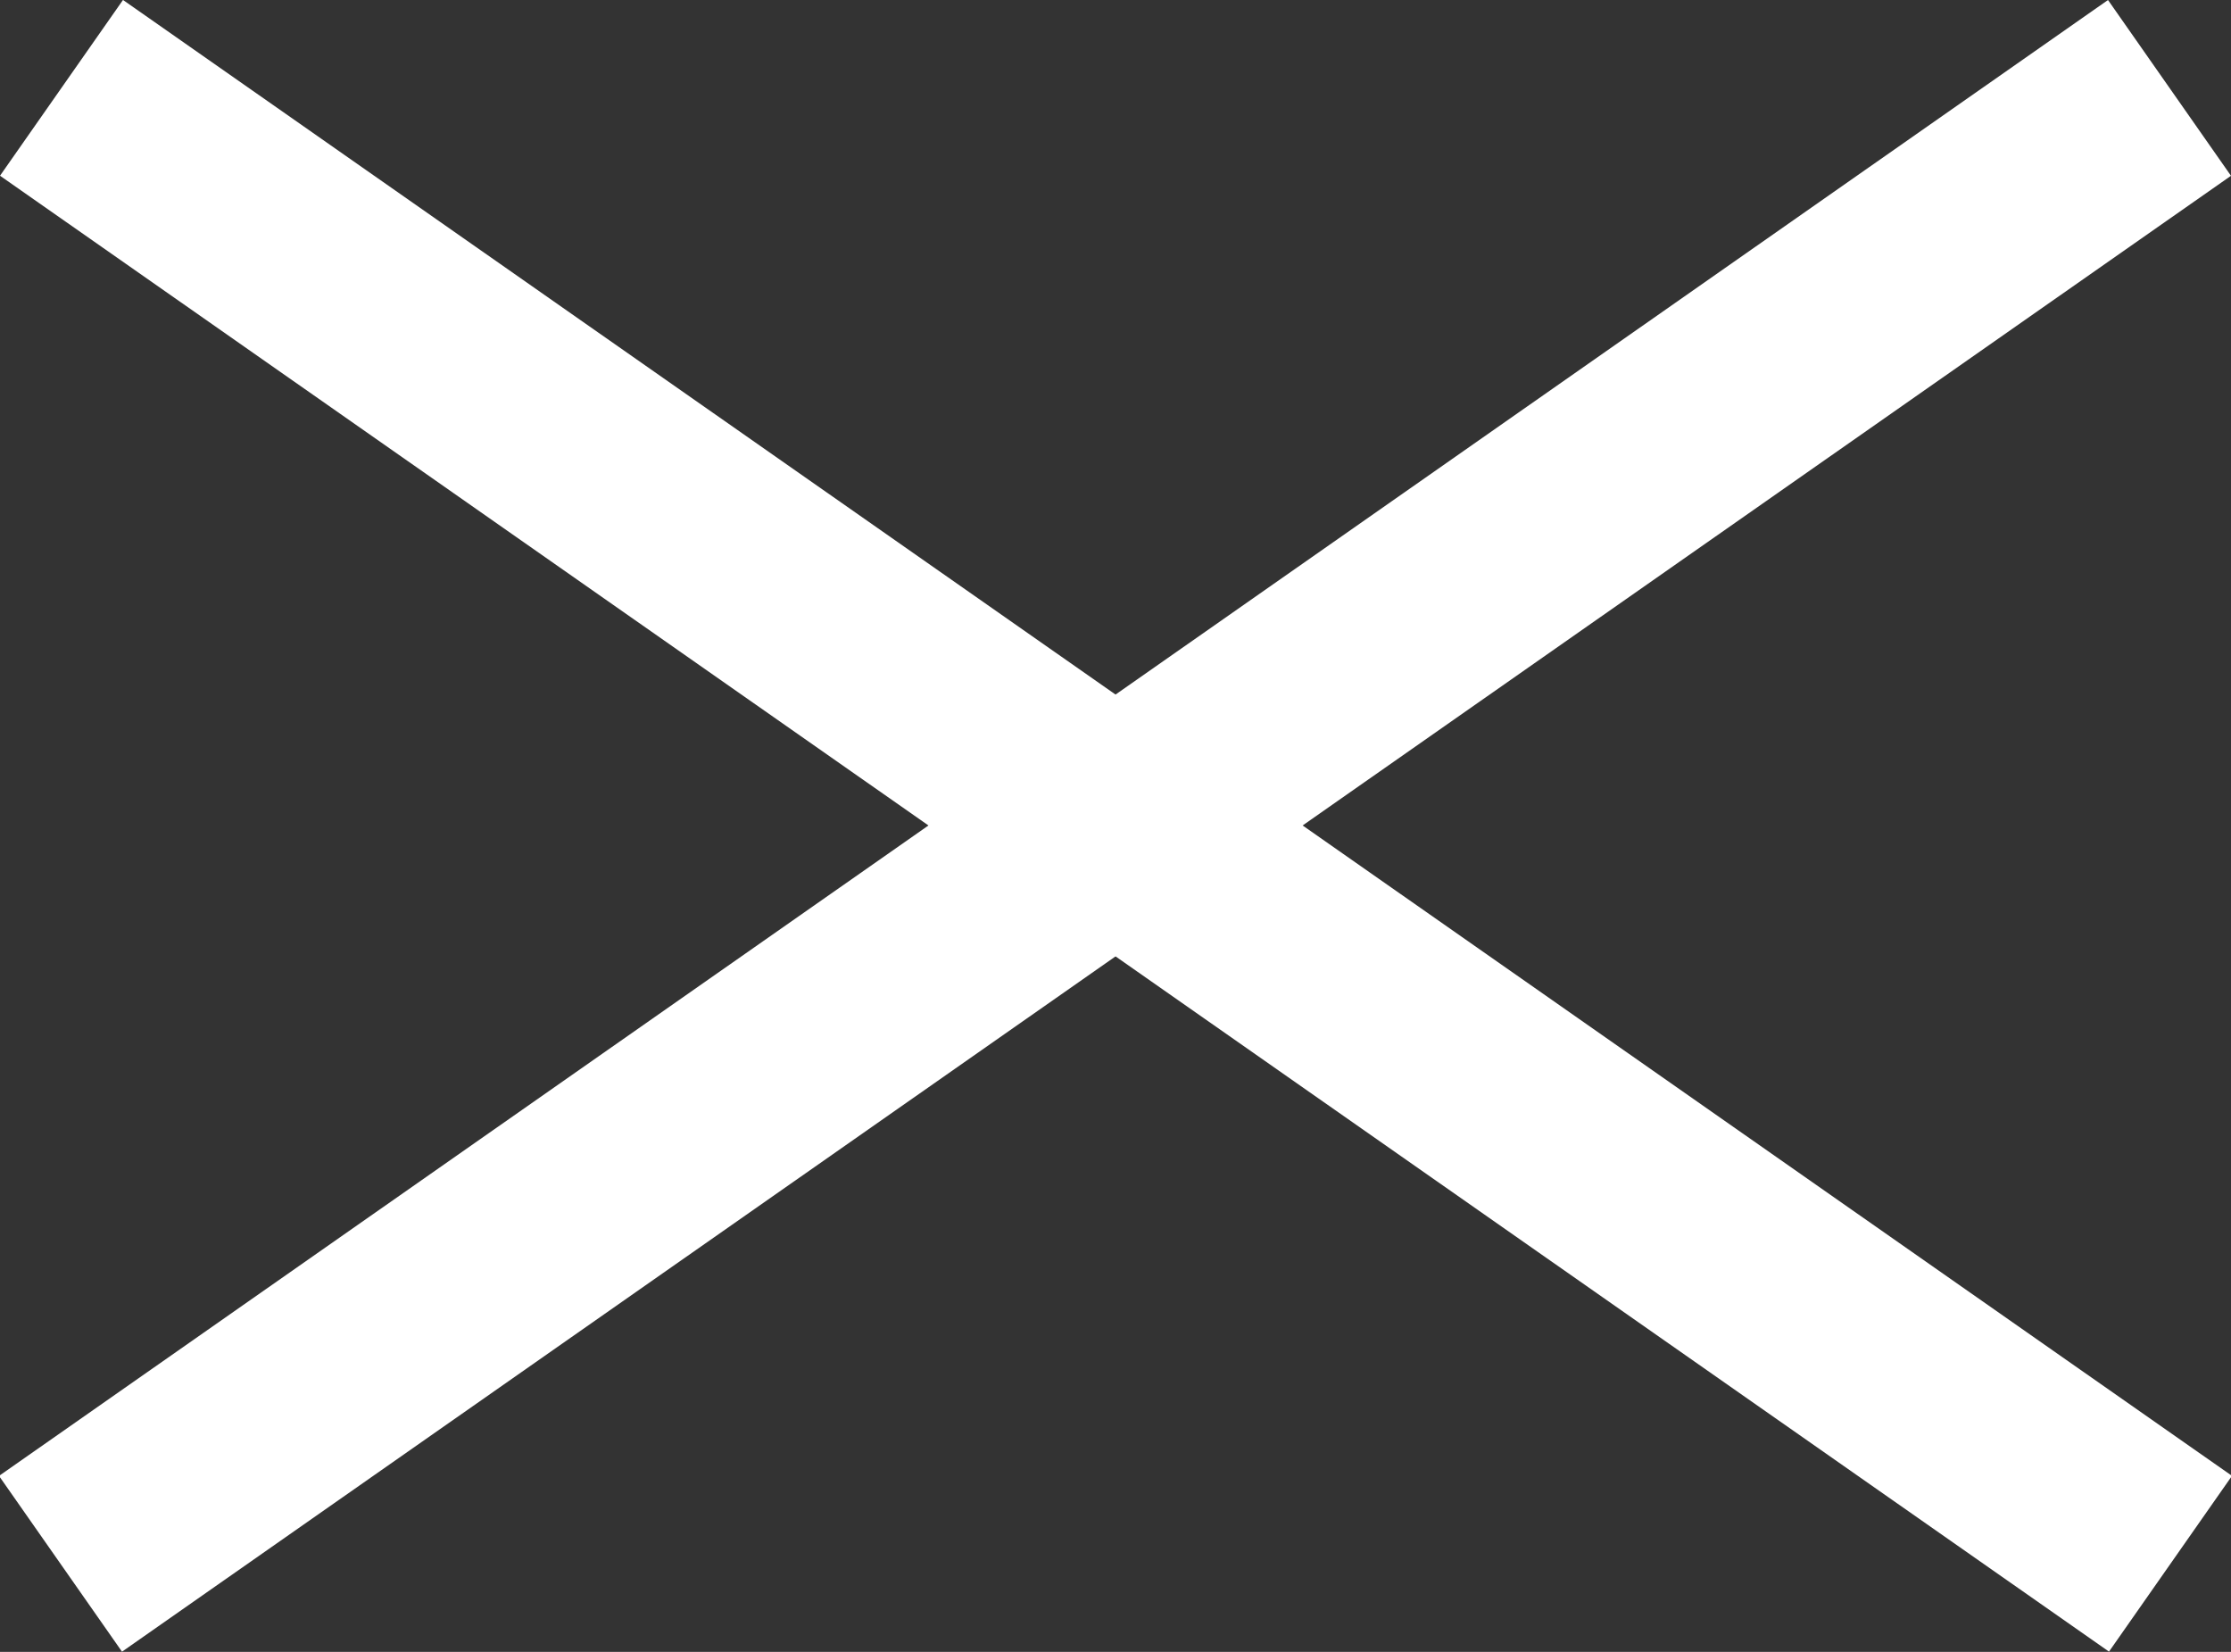
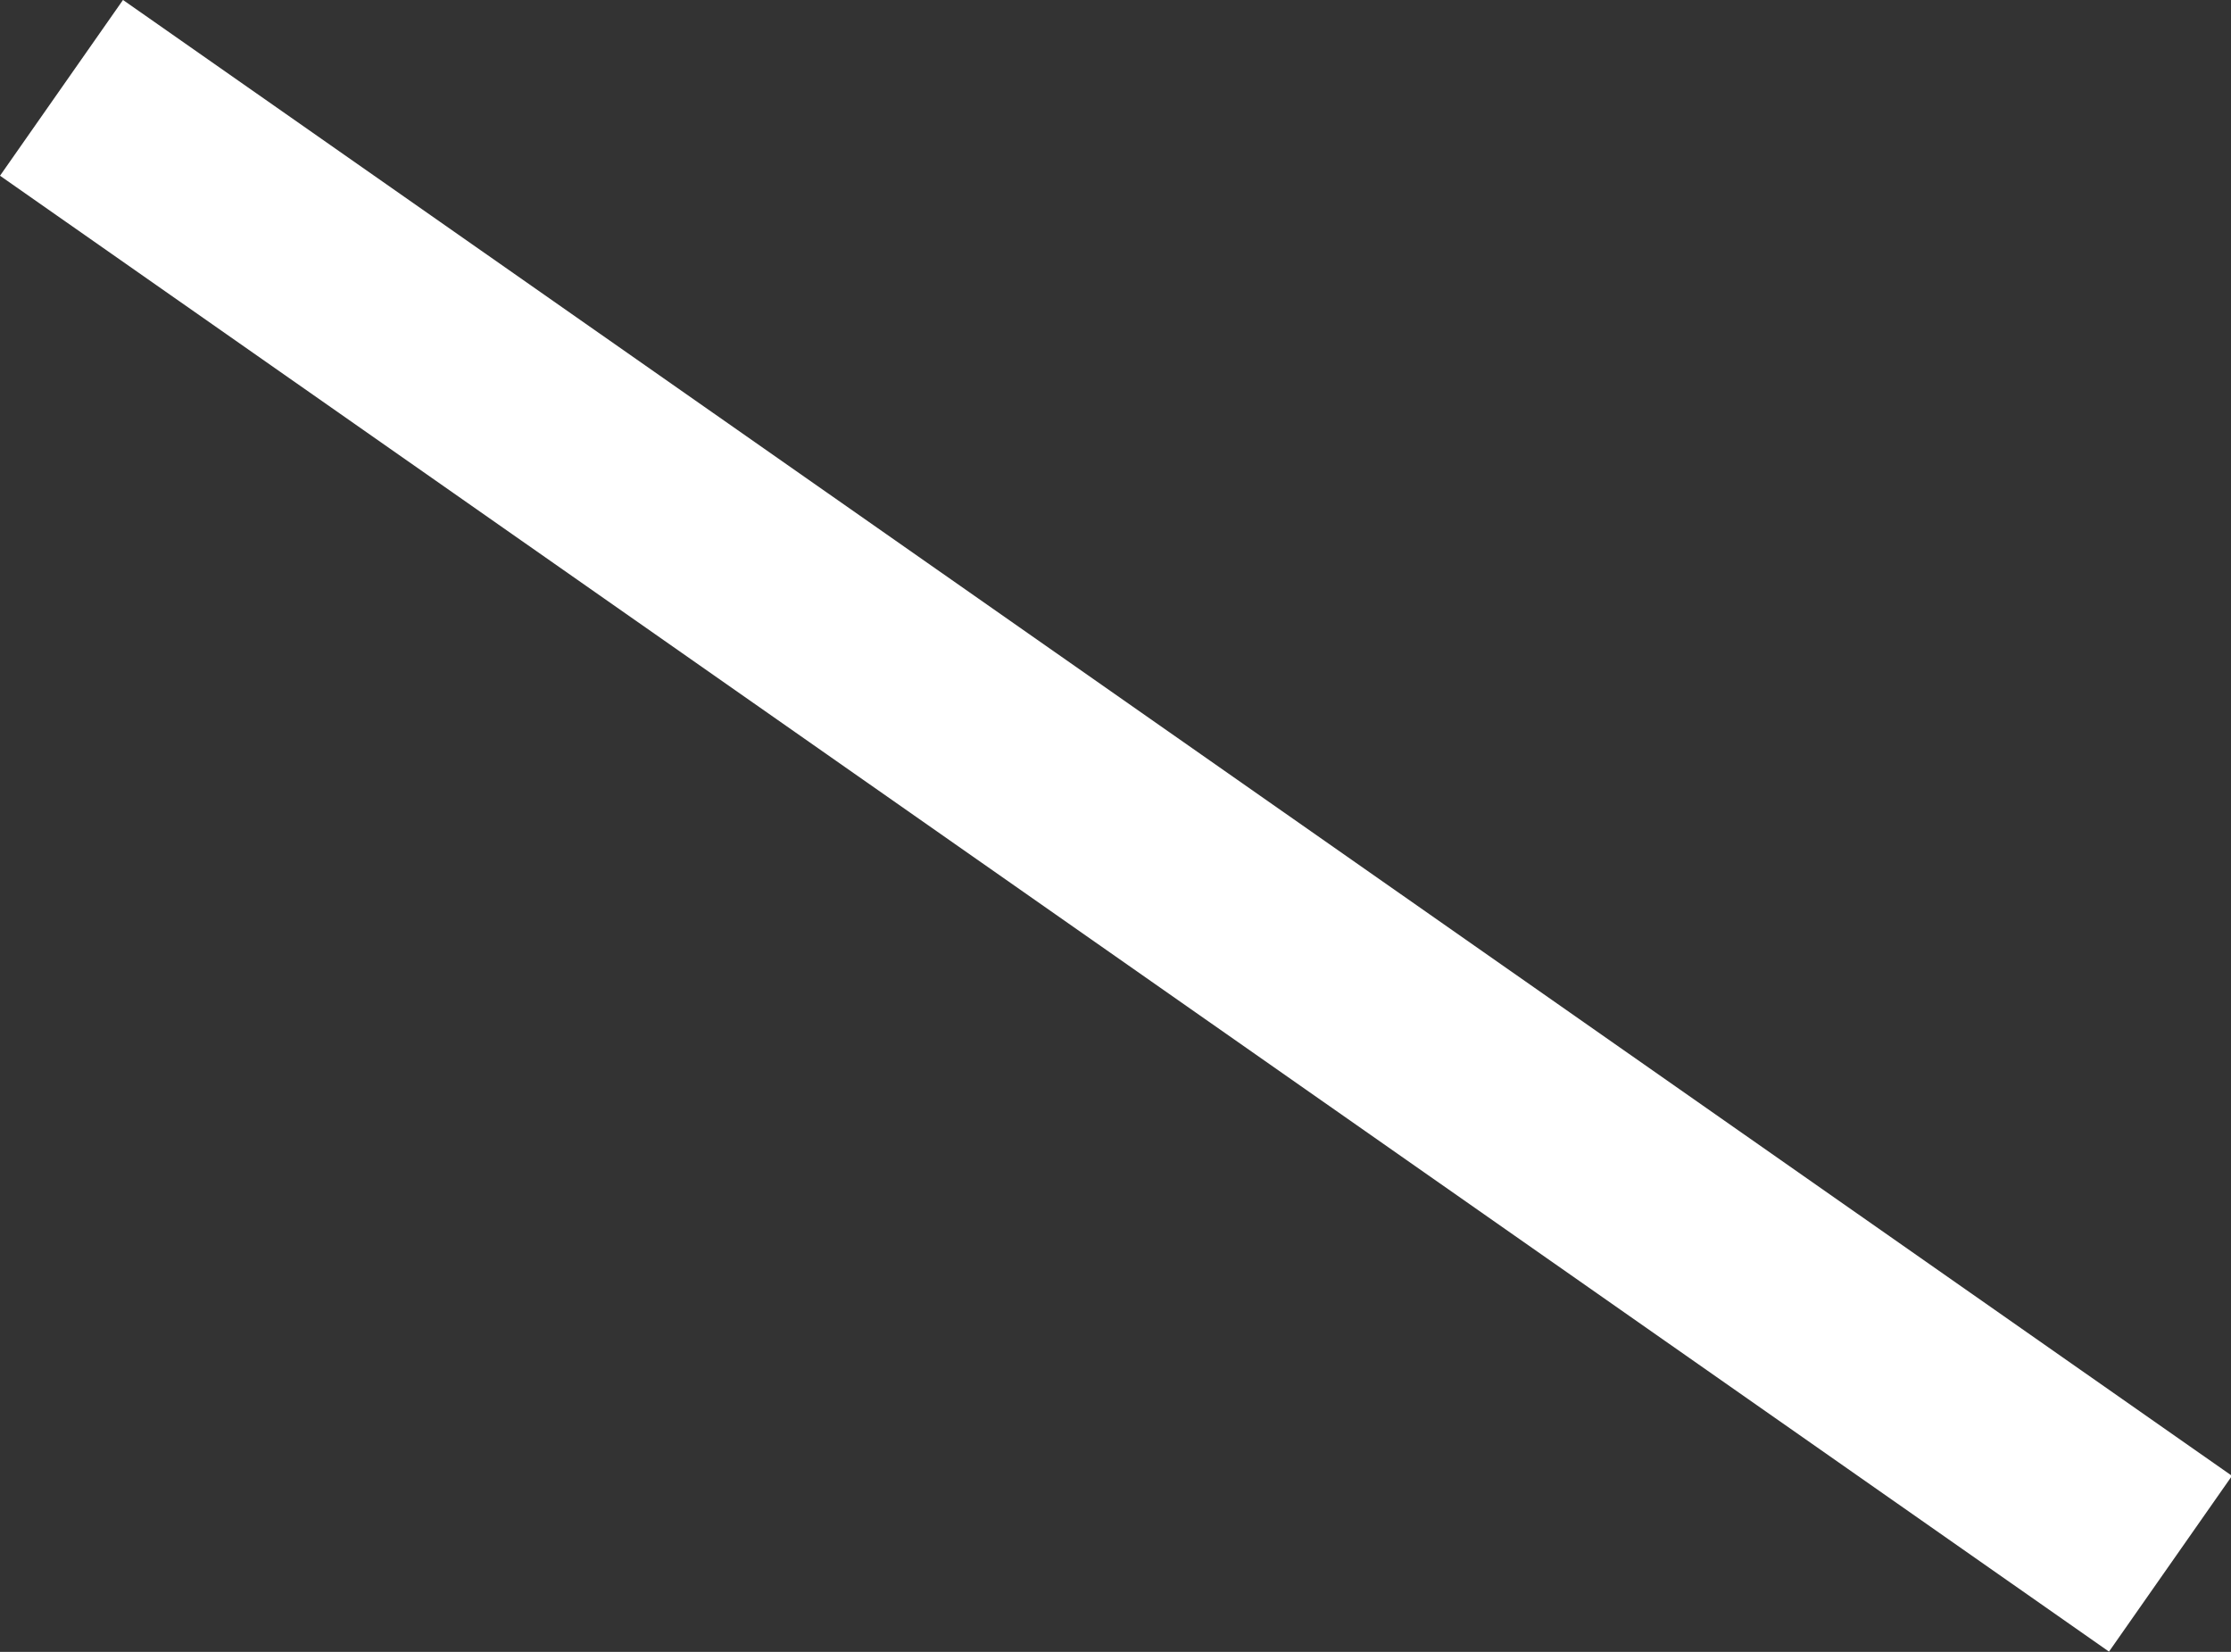
<svg xmlns="http://www.w3.org/2000/svg" width="27.745" height="20.541" viewBox="0 0 27.745 20.541">
  <rect x="0" y="0" width="27.745" height="20.541" fill="#333333" stroke="none" />
  <g id="close" transform="translate(-1293.569 408.372) rotate(-45)">
    <rect id="長方形_119" data-name="長方形 119" width="2.667" height="32.003" transform="matrix(0.985, -0.174, 0.174, 0.985, 1201.909, 627.474)" fill="#fff" />
-     <rect id="長方形_120" data-name="長方形 120" width="2.667" height="32.003" transform="matrix(-0.174, 0.985, -0.985, -0.174, 1221.991, 644.466)" fill="#fff" />
  </g>
</svg>